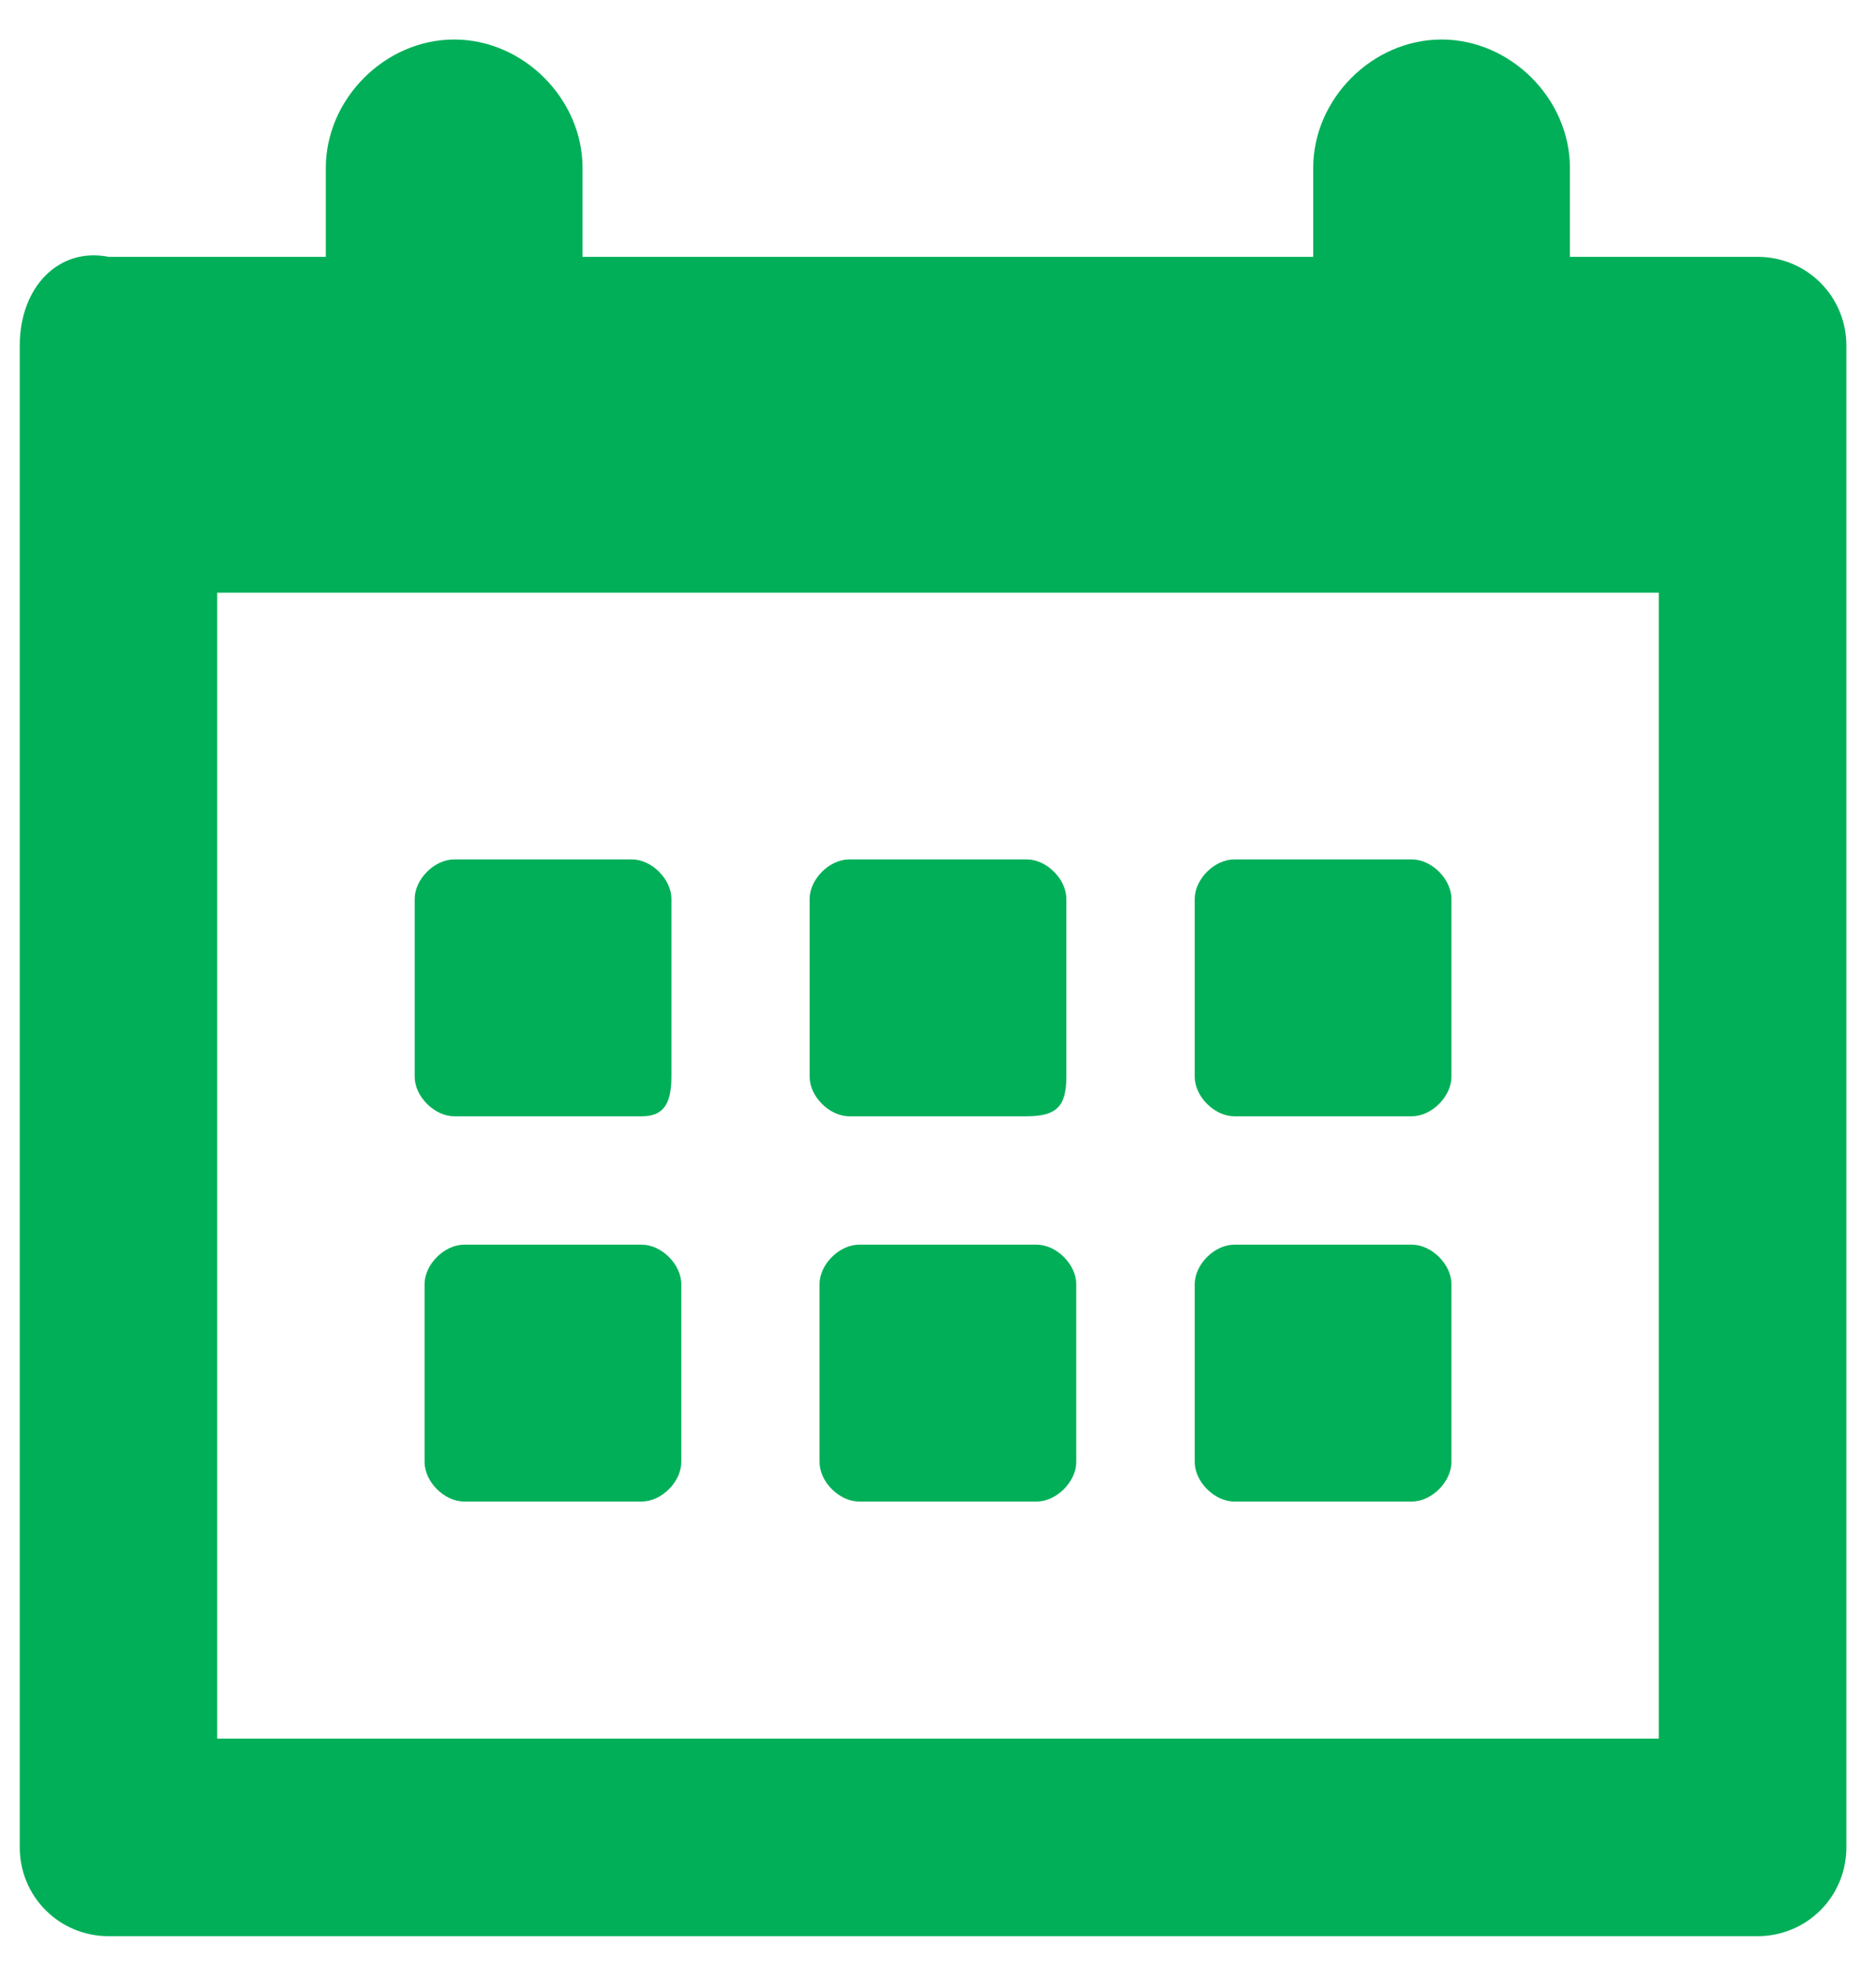
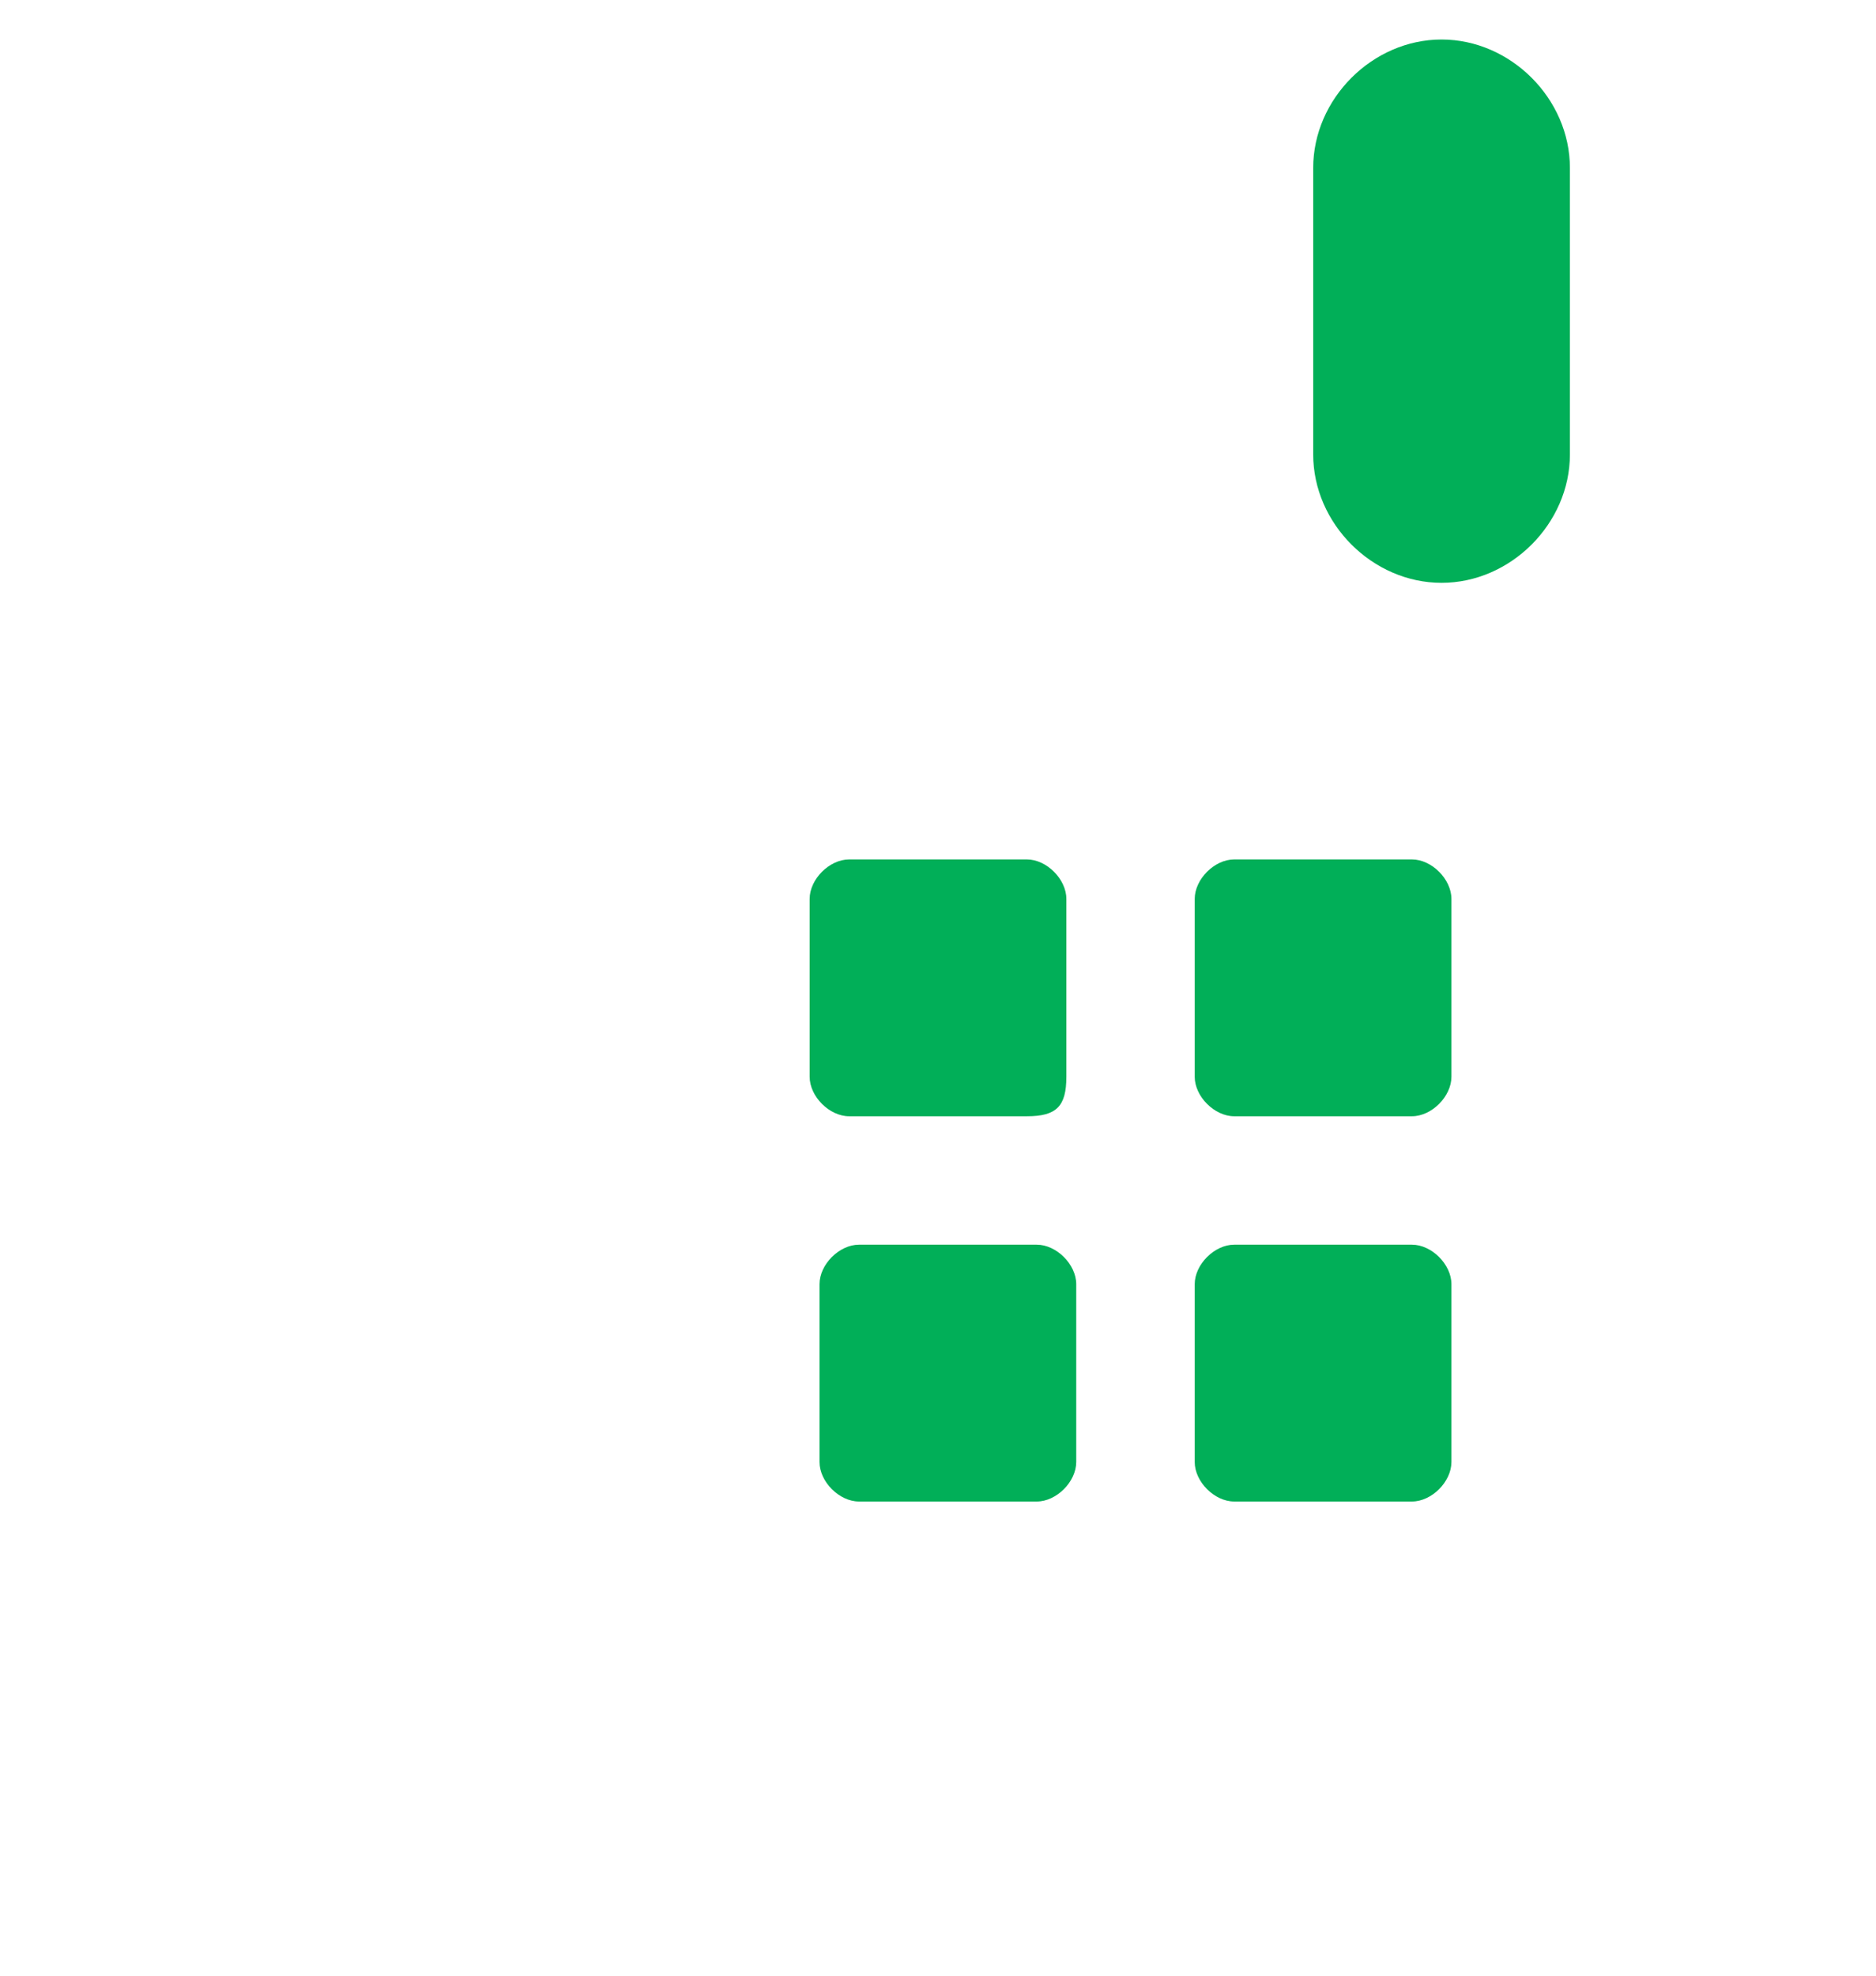
<svg xmlns="http://www.w3.org/2000/svg" version="1.1" id="Слой_1" x="0px" y="0px" viewBox="0 0 19 20" style="enable-background:new 0 0 19 20;" xml:space="preserve">
  <style type="text/css">
	.st0{fill:#01AF58;}
</style>
  <g>
-     <path class="st0" d="M0.2,3.5v15.2c0,0.5,0.4,0.9,0.9,0.9h16.7c0.5,0,0.9-0.4,0.9-0.9V3.5c0-0.5-0.4-0.9-0.9-0.9H1.1   C0.6,2.5,0.2,2.9,0.2,3.5z M16.8,17.6H2.2V6h14.6V17.6z" />
-   </g>
+     </g>
  <g>
    <path class="st0" d="M14.3,11.3h-1.8c-0.2,0-0.4-0.2-0.4-0.4V9.1c0-0.2,0.2-0.4,0.4-0.4h1.8c0.2,0,0.4,0.2,0.4,0.4v1.8   C14.7,11.1,14.5,11.3,14.3,11.3z" />
  </g>
  <g>
    <path class="st0" d="M14.6,5.9c-0.7,0-1.3-0.6-1.3-1.3V1.7c0-0.7,0.6-1.3,1.3-1.3c0.7,0,1.3,0.6,1.3,1.3v2.9   C15.9,5.3,15.3,5.9,14.6,5.9z" />
  </g>
  <g>
-     <path class="st0" d="M4.6,5.9c-0.7,0-1.3-0.6-1.3-1.3V1.7c0-0.7,0.6-1.3,1.3-1.3s1.3,0.6,1.3,1.3v2.9C5.9,5.3,5.4,5.9,4.6,5.9z" />
-   </g>
+     </g>
  <g>
    <path class="st0" d="M10.4,11.3H8.6c-0.2,0-0.4-0.2-0.4-0.4V9.1c0-0.2,0.2-0.4,0.4-0.4h1.8c0.2,0,0.4,0.2,0.4,0.4v1.8   C10.8,11.2,10.7,11.3,10.4,11.3z" />
  </g>
  <g>
-     <path class="st0" d="M6.5,11.3H4.6c-0.2,0-0.4-0.2-0.4-0.4V9.1c0-0.2,0.2-0.4,0.4-0.4h1.8c0.2,0,0.4,0.2,0.4,0.4v1.8   C6.8,11.2,6.7,11.3,6.5,11.3z" />
-   </g>
+     </g>
  <g>
    <path class="st0" d="M14.3,15.2h-1.8c-0.2,0-0.4-0.2-0.4-0.4V13c0-0.2,0.2-0.4,0.4-0.4h1.8c0.2,0,0.4,0.2,0.4,0.4v1.8   C14.7,15,14.5,15.2,14.3,15.2z" />
  </g>
  <g>
    <path class="st0" d="M10.5,15.2H8.7c-0.2,0-0.4-0.2-0.4-0.4V13c0-0.2,0.2-0.4,0.4-0.4h1.8c0.2,0,0.4,0.2,0.4,0.4v1.8   C10.9,15,10.7,15.2,10.5,15.2z" />
  </g>
  <g>
-     <path class="st0" d="M6.5,15.2H4.7c-0.2,0-0.4-0.2-0.4-0.4V13c0-0.2,0.2-0.4,0.4-0.4h1.8c0.2,0,0.4,0.2,0.4,0.4v1.8   C6.9,15,6.7,15.2,6.5,15.2z" />
-   </g>
+     </g>
</svg>